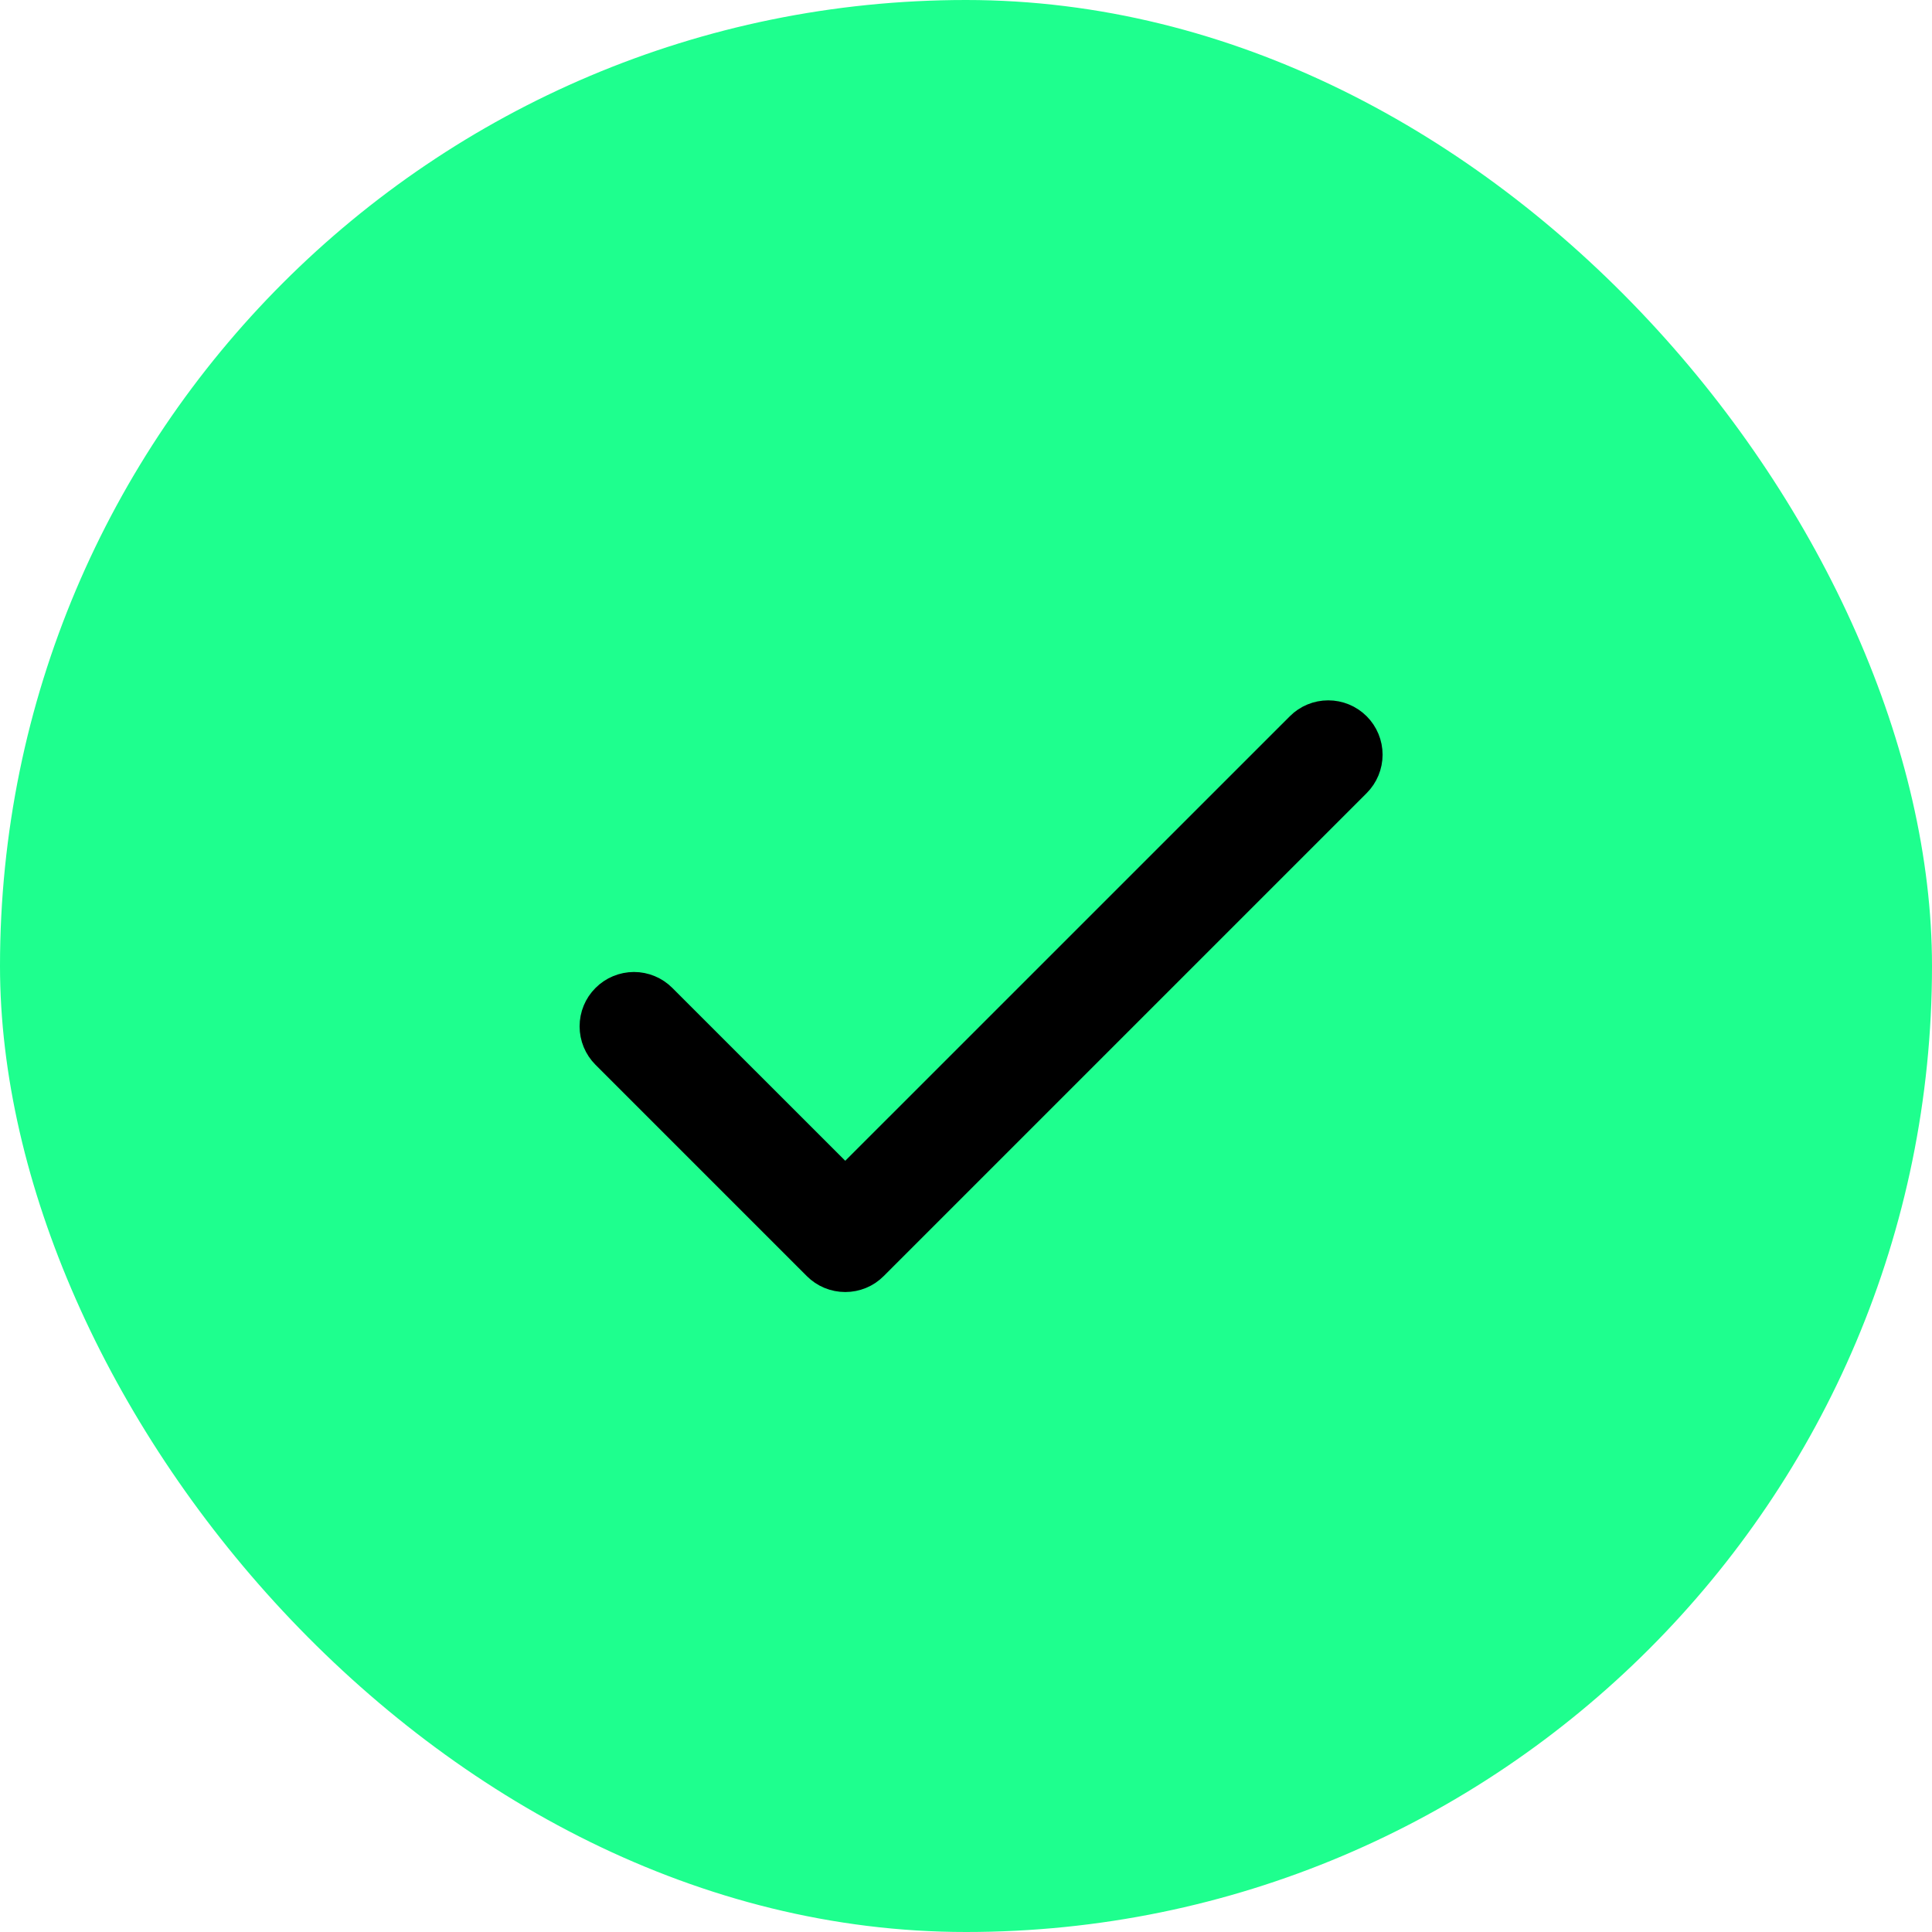
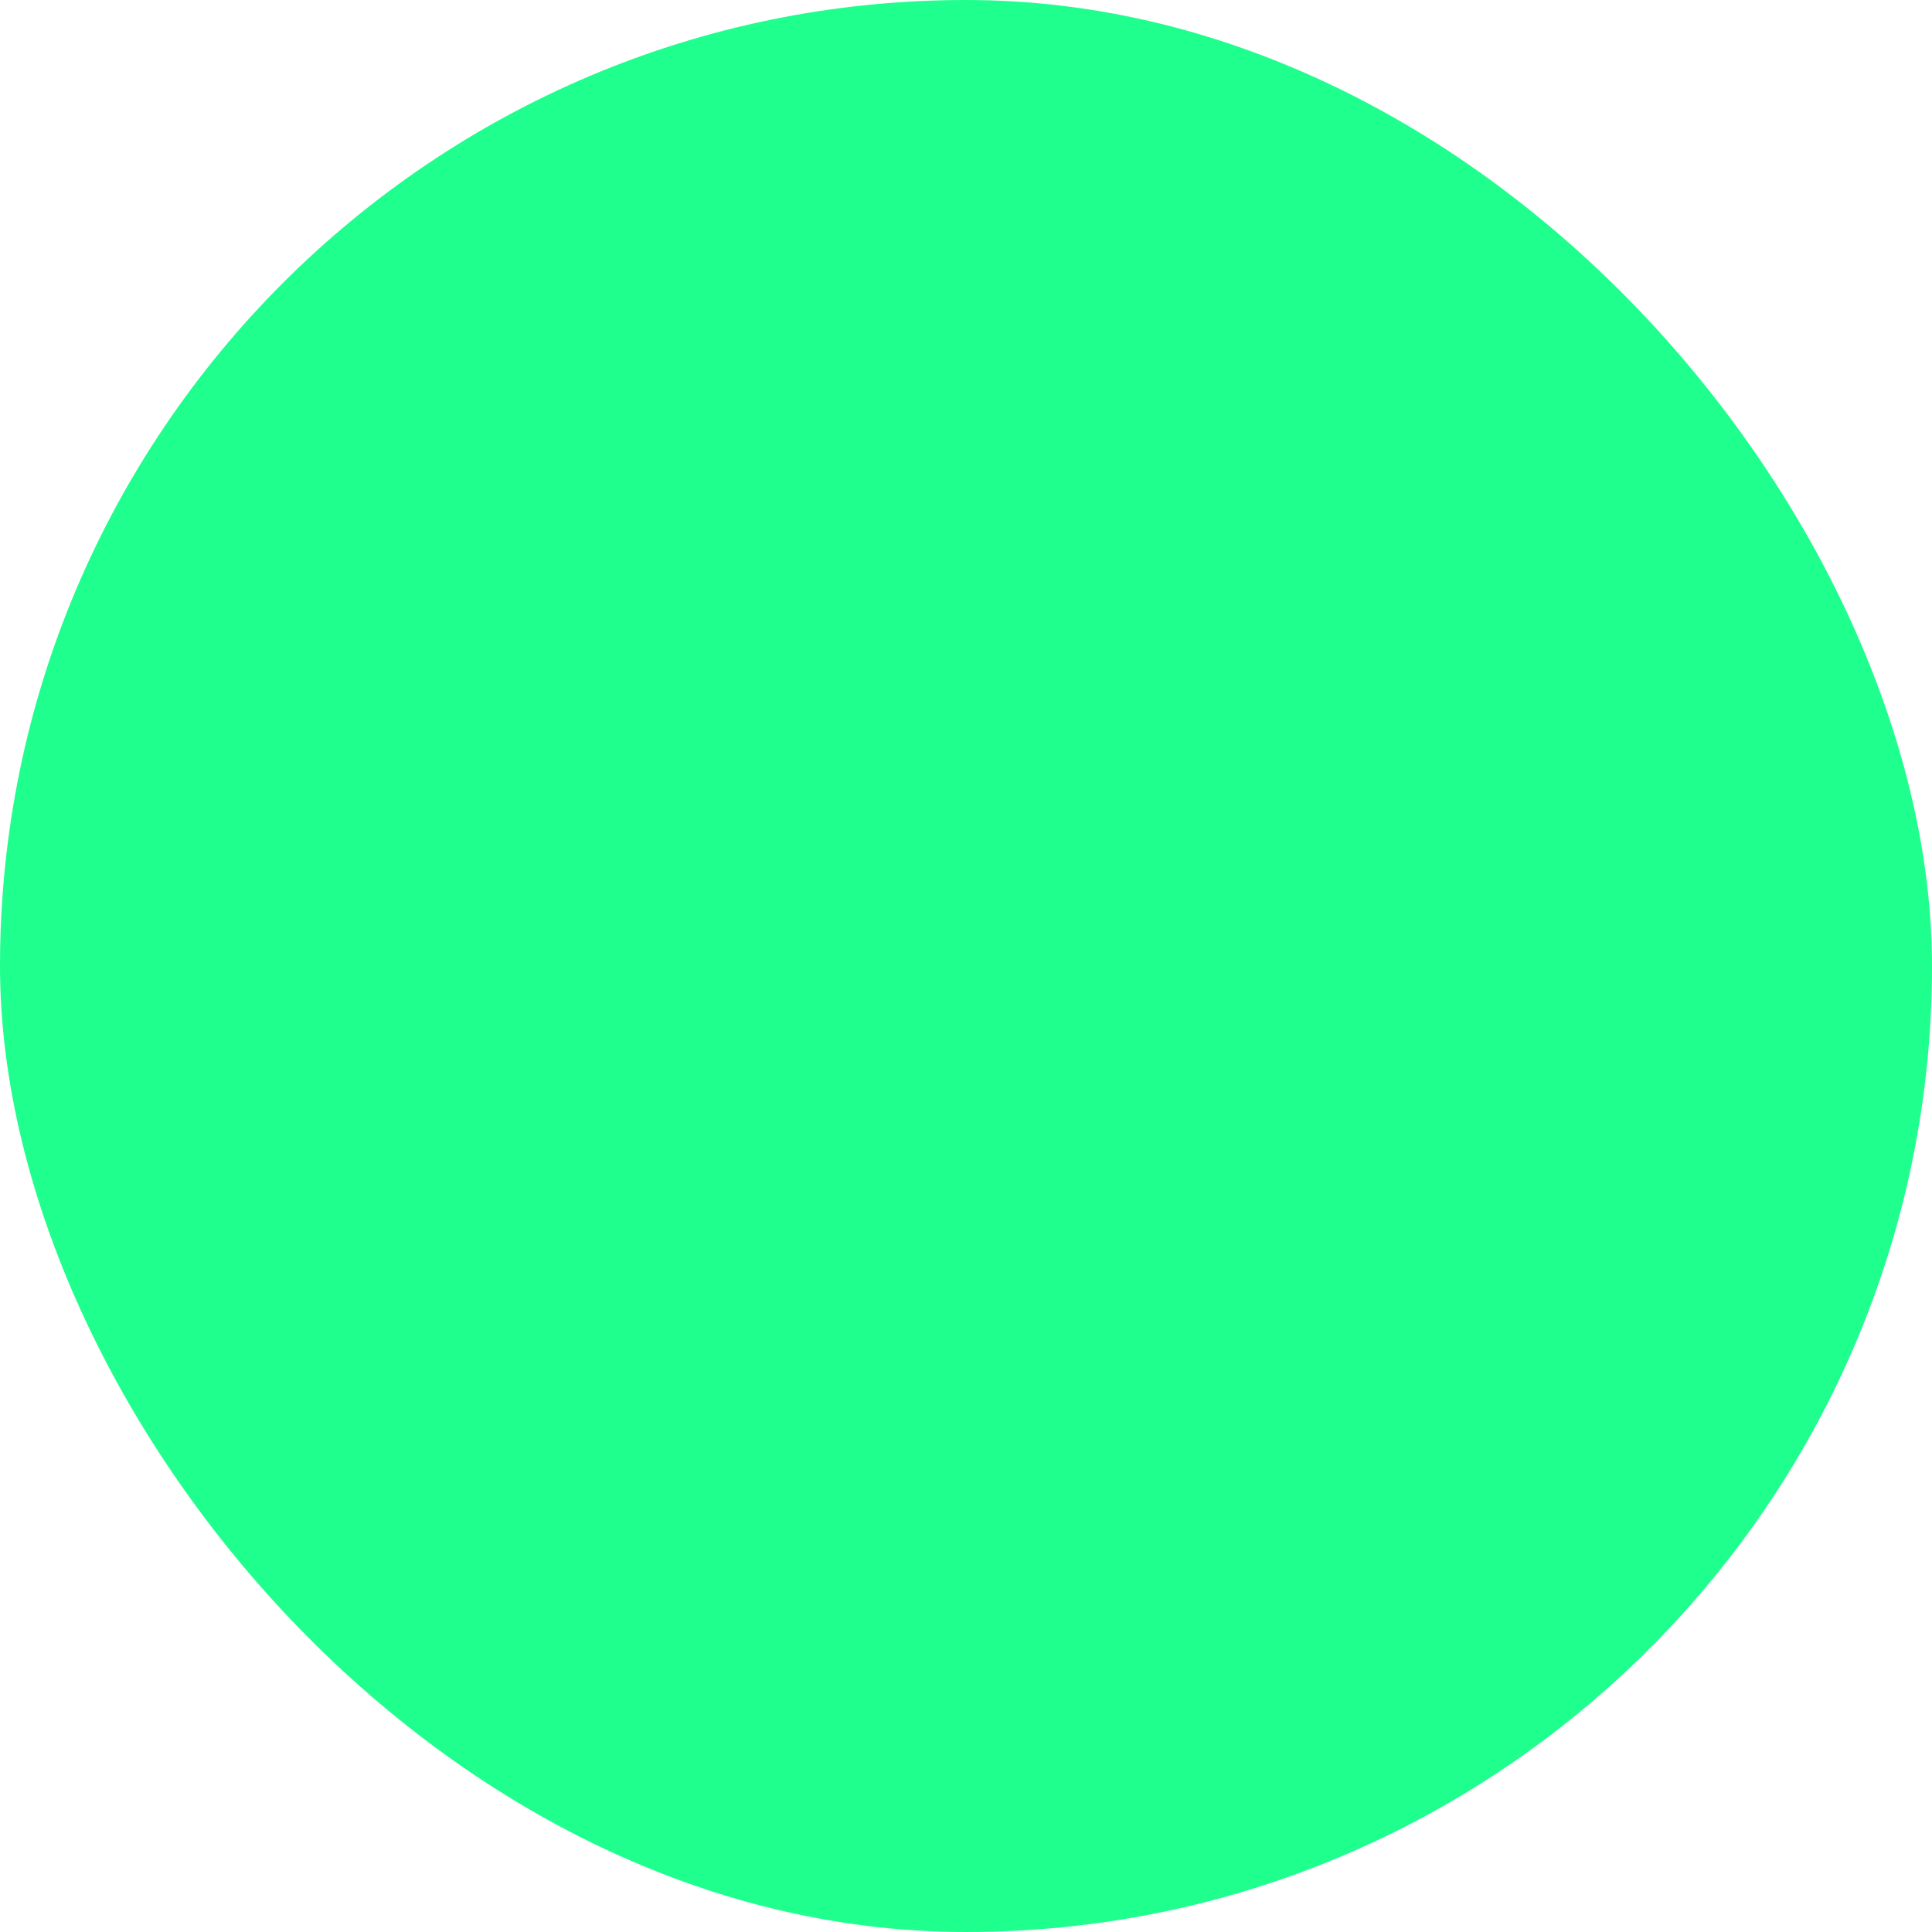
<svg xmlns="http://www.w3.org/2000/svg" fill="none" height="100%" overflow="visible" preserveAspectRatio="none" style="display: block;" viewBox="0 0 32 32" width="100%">
  <g id="Frame 37088">
    <rect fill="#1EFF8E" height="32" rx="16" width="32" />
    <g id="Check">
-       <path d="M22 11.8C22.185 11.8 22.363 11.873 22.495 12.005C22.626 12.136 22.7 12.314 22.7 12.5C22.7 12.685 22.626 12.864 22.495 12.995L14.495 20.995C14.43 21.06 14.353 21.112 14.268 21.147C14.183 21.182 14.092 21.2 14 21.2C13.908 21.2 13.817 21.182 13.732 21.147C13.647 21.112 13.57 21.06 13.505 20.995L10.005 17.495C9.873 17.363 9.8 17.185 9.8 17C9.8 16.814 9.873 16.636 10.005 16.505C10.136 16.373 10.314 16.3 10.5 16.299C10.685 16.299 10.864 16.373 10.995 16.505L14 19.509L21.505 12.005C21.636 11.873 21.814 11.8 22 11.8Z" fill="black" id="Vector" stroke="black" stroke-width="0.4" />
-     </g>
+       </g>
  </g>
</svg>